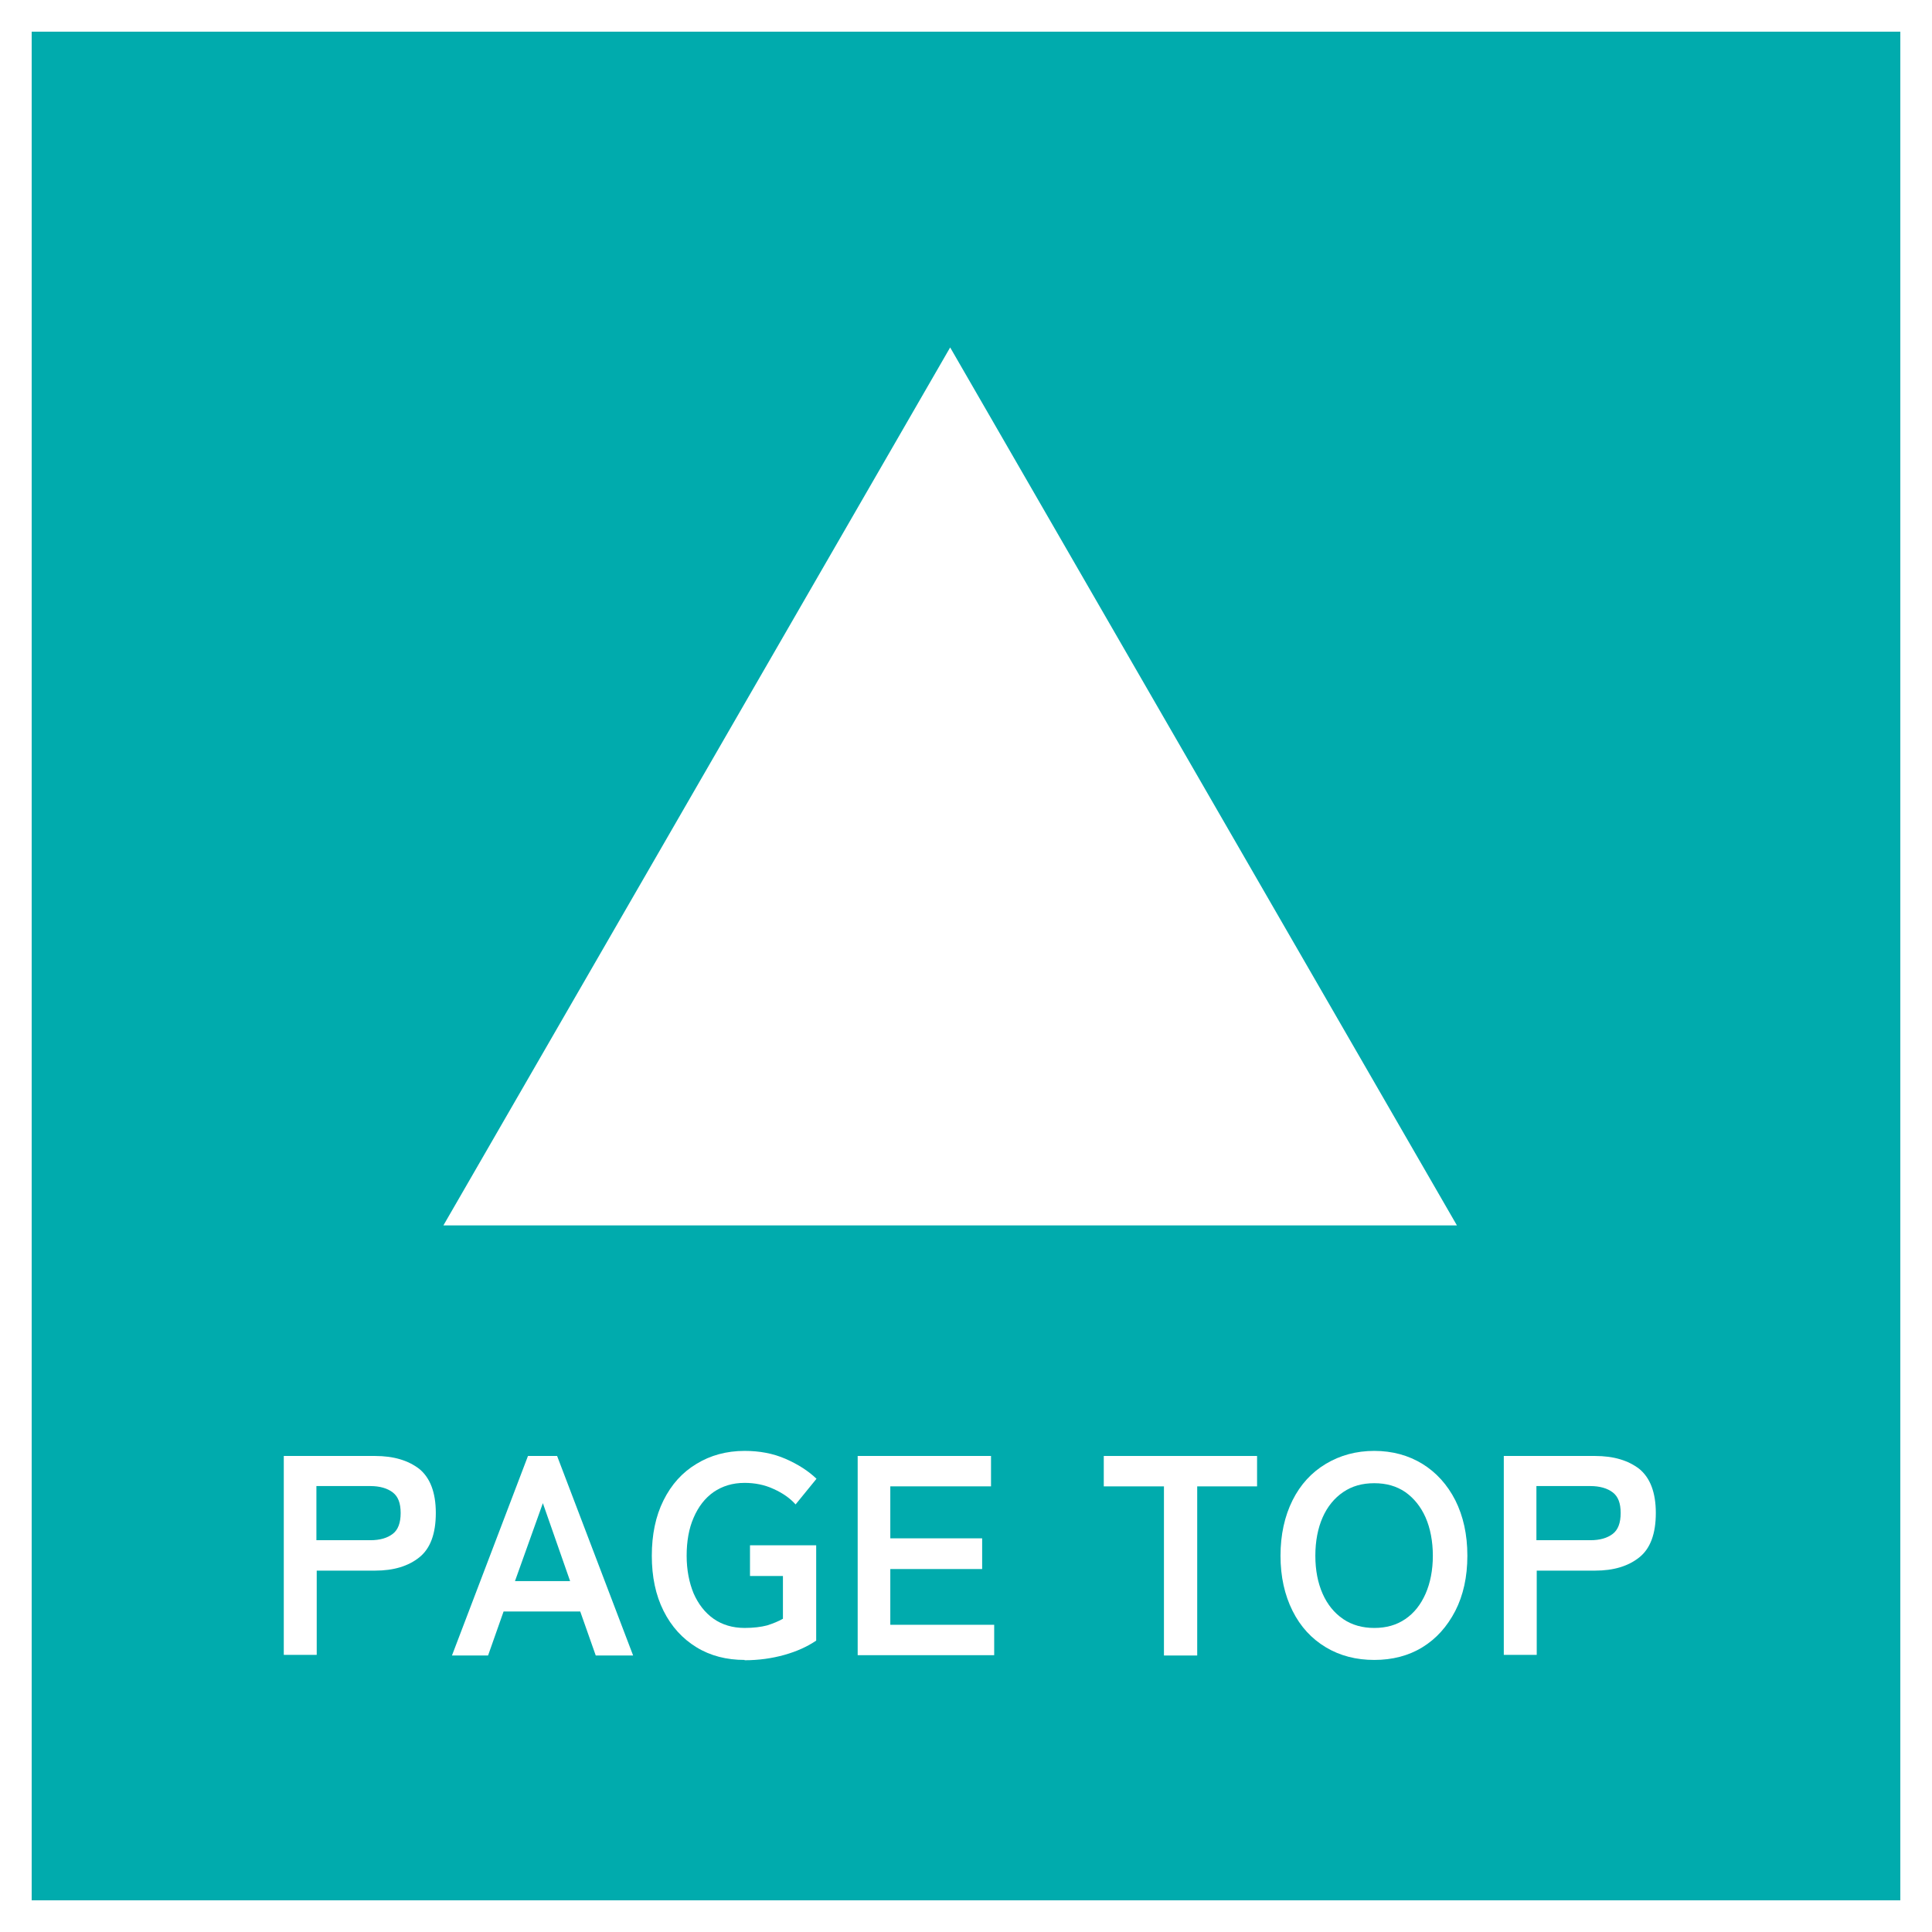
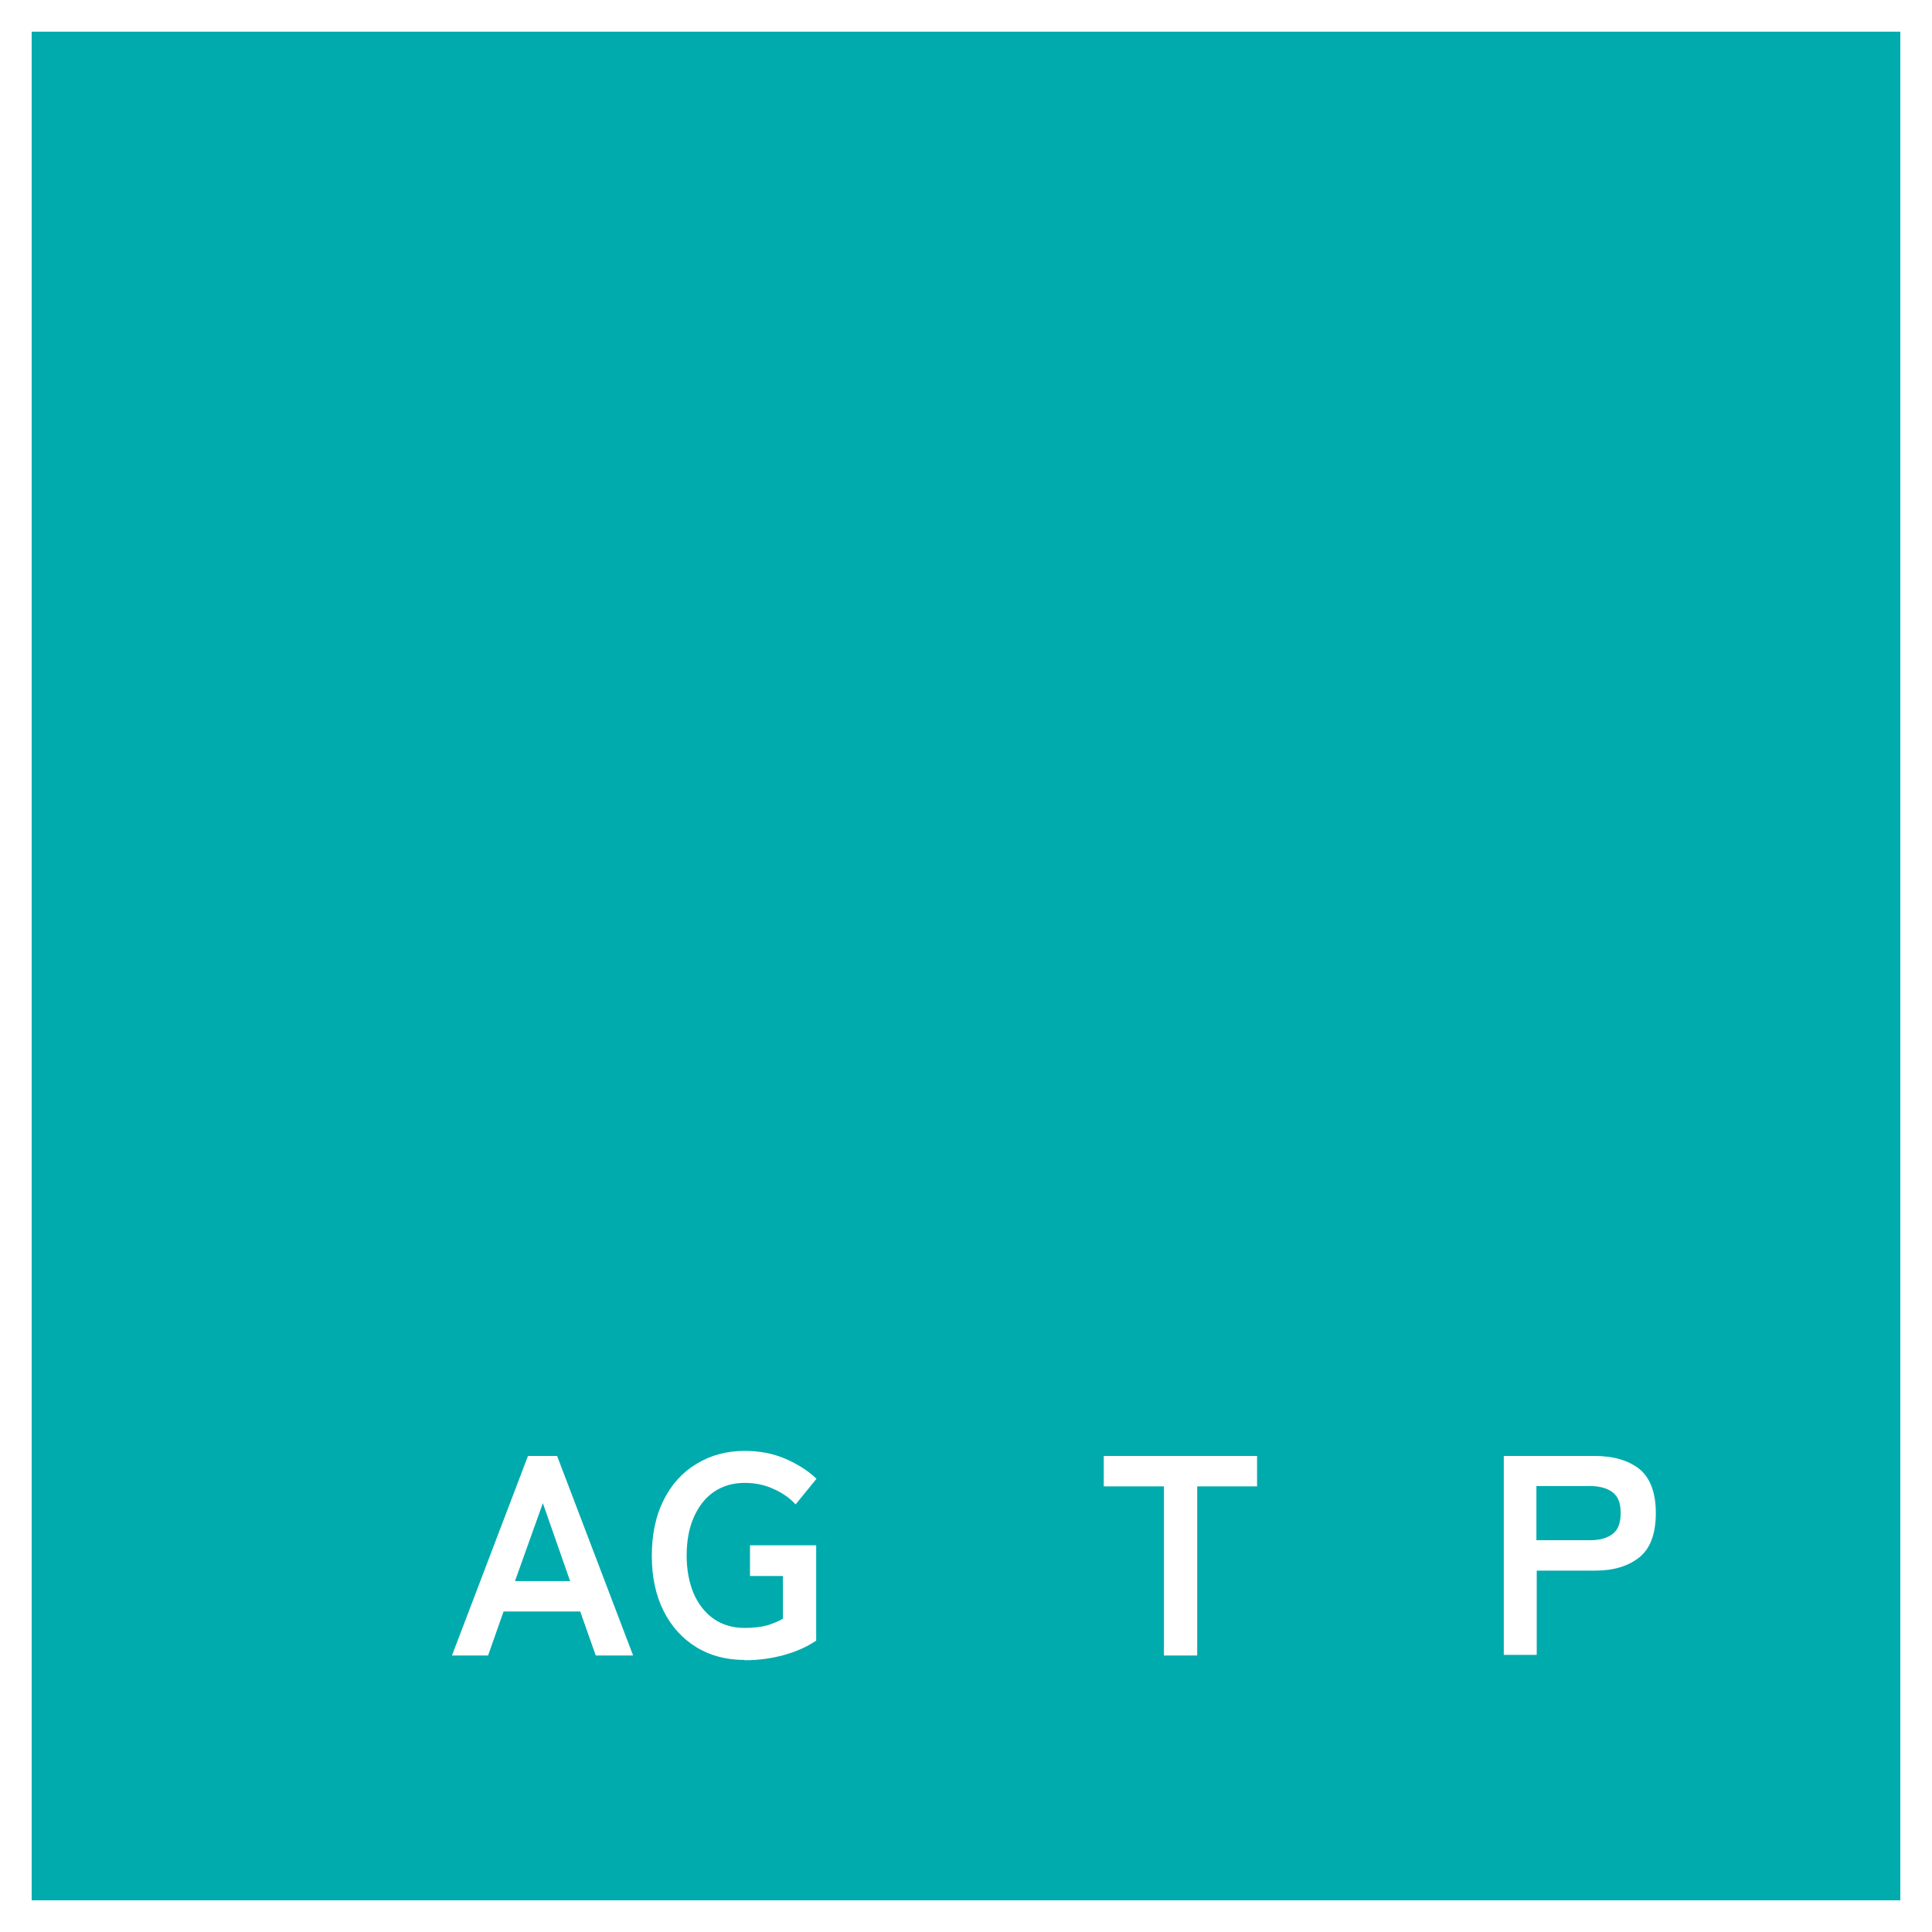
<svg xmlns="http://www.w3.org/2000/svg" id="_レイヤー_2" viewBox="0 0 61 61">
  <rect x="0" y="0" width="61" height="61" fill="#333333" stroke="none" />
  <defs>
    <style>.cls-1{fill:#00abad;stroke:#fff;stroke-miterlimit:10;}.cls-2{fill:#fff;}</style>
  </defs>
  <g id="_テキスト">
    <rect class="cls-1" x=".5" y=".5" width="60" height="60" />
-     <path class="cls-2" d="M8.96,52.27v-6.3h2.88c.59,0,1.05.14,1.4.41.34.28.52.74.52,1.39s-.17,1.12-.52,1.4c-.35.28-.81.42-1.4.42h-1.84v2.66h-1.04ZM9.99,48.63h1.7c.31,0,.54-.07.71-.2s.25-.35.25-.66-.08-.52-.25-.65-.41-.2-.71-.2h-1.7v1.7Z" />
    <path class="cls-2" d="M14.27,52.27l2.4-6.3h.92l2.4,6.3h-1.18l-.49-1.39h-2.42l-.49,1.39h-1.15ZM16.25,49.92h1.75l-.86-2.46-.88,2.46Z" />
    <path class="cls-2" d="M23.51,52.41c-.57,0-1.08-.13-1.52-.4-.44-.27-.79-.65-1.04-1.15s-.37-1.08-.37-1.74.12-1.25.37-1.75.59-.88,1.04-1.15c.44-.27.95-.41,1.52-.41.47,0,.9.08,1.29.25.39.17.72.38.98.63l-.66.81c-.18-.2-.41-.36-.7-.49-.28-.13-.59-.19-.91-.19-.38,0-.7.1-.98.29-.27.19-.48.46-.63.81-.15.34-.22.75-.22,1.2s.08.85.22,1.19c.15.34.36.61.63.8.27.19.6.29.98.29.28,0,.52-.03.71-.08.19-.06.36-.13.5-.21v-1.35h-1.04v-.97h2.09v3.01c-.28.19-.61.34-1,.45-.39.11-.81.17-1.26.17Z" />
-     <path class="cls-2" d="M27.08,52.27v-6.3h4.21v.96h-3.18v1.64h2.9v.97h-2.9v1.76h3.28v.96h-4.31Z" />
    <path class="cls-2" d="M36.75,52.27v-5.34h-1.9v-.96h4.84v.96h-1.89v5.34h-1.05Z" />
-     <path class="cls-2" d="M43.39,52.41c-.57,0-1.08-.13-1.53-.4-.45-.27-.8-.65-1.05-1.15s-.38-1.08-.38-1.74.13-1.25.38-1.75.6-.88,1.05-1.15c.45-.27.96-.41,1.53-.41s1.08.14,1.52.41c.44.27.79.66,1.04,1.15.25.5.38,1.08.38,1.75s-.13,1.25-.38,1.74c-.26.5-.6.88-1.04,1.15-.44.27-.95.4-1.52.4ZM43.39,51.4c.38,0,.7-.09.98-.28.28-.19.49-.46.64-.8s.23-.75.23-1.2-.08-.87-.23-1.21-.37-.61-.64-.8c-.28-.19-.6-.28-.98-.28s-.7.09-.98.28c-.28.19-.5.46-.65.8s-.23.75-.23,1.21.08.86.23,1.2.37.61.65.8c.28.19.61.28.98.28Z" />
    <path class="cls-2" d="M47.48,52.27v-6.3h2.88c.59,0,1.05.14,1.4.41.34.28.52.74.52,1.39s-.17,1.12-.52,1.4c-.35.28-.81.42-1.4.42h-1.84v2.66h-1.04ZM48.51,48.63h1.7c.31,0,.54-.07.71-.2s.25-.35.25-.66-.08-.52-.25-.65-.41-.2-.71-.2h-1.7v1.7Z" />
-     <polygon class="cls-2" points="30 10.97 14 38.69 46 38.69 30 10.97" />
  </g>
</svg>